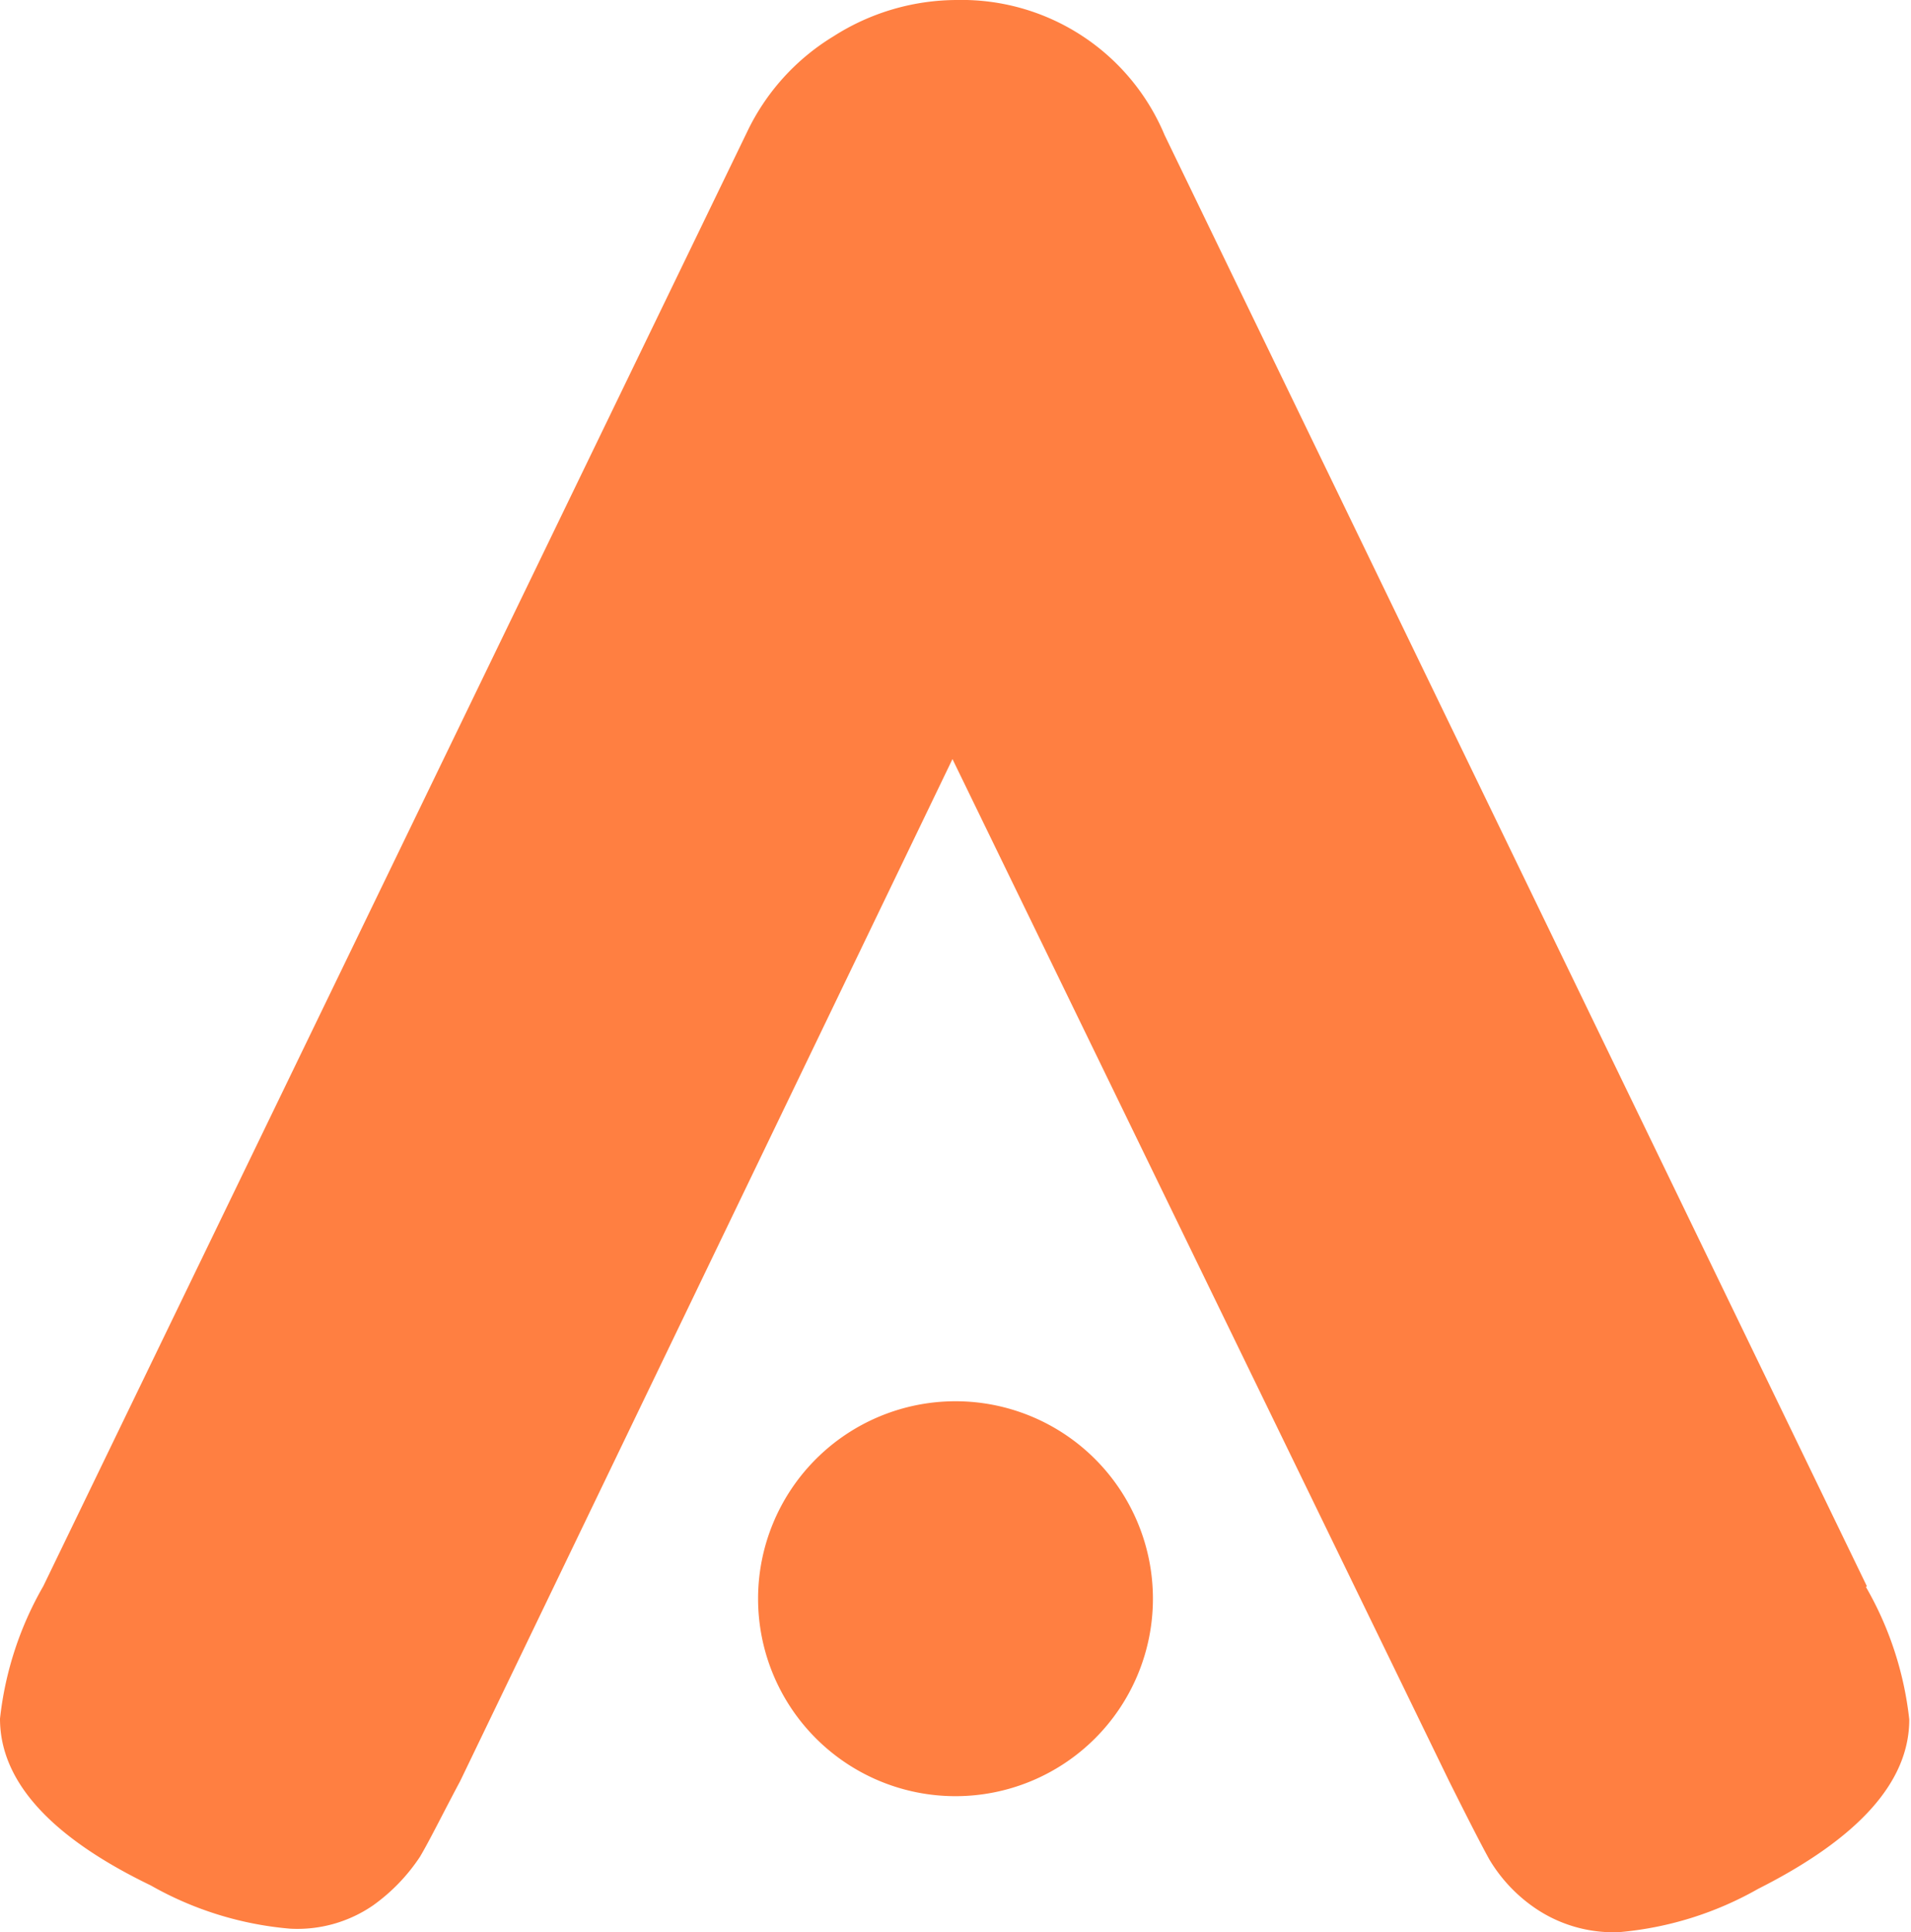
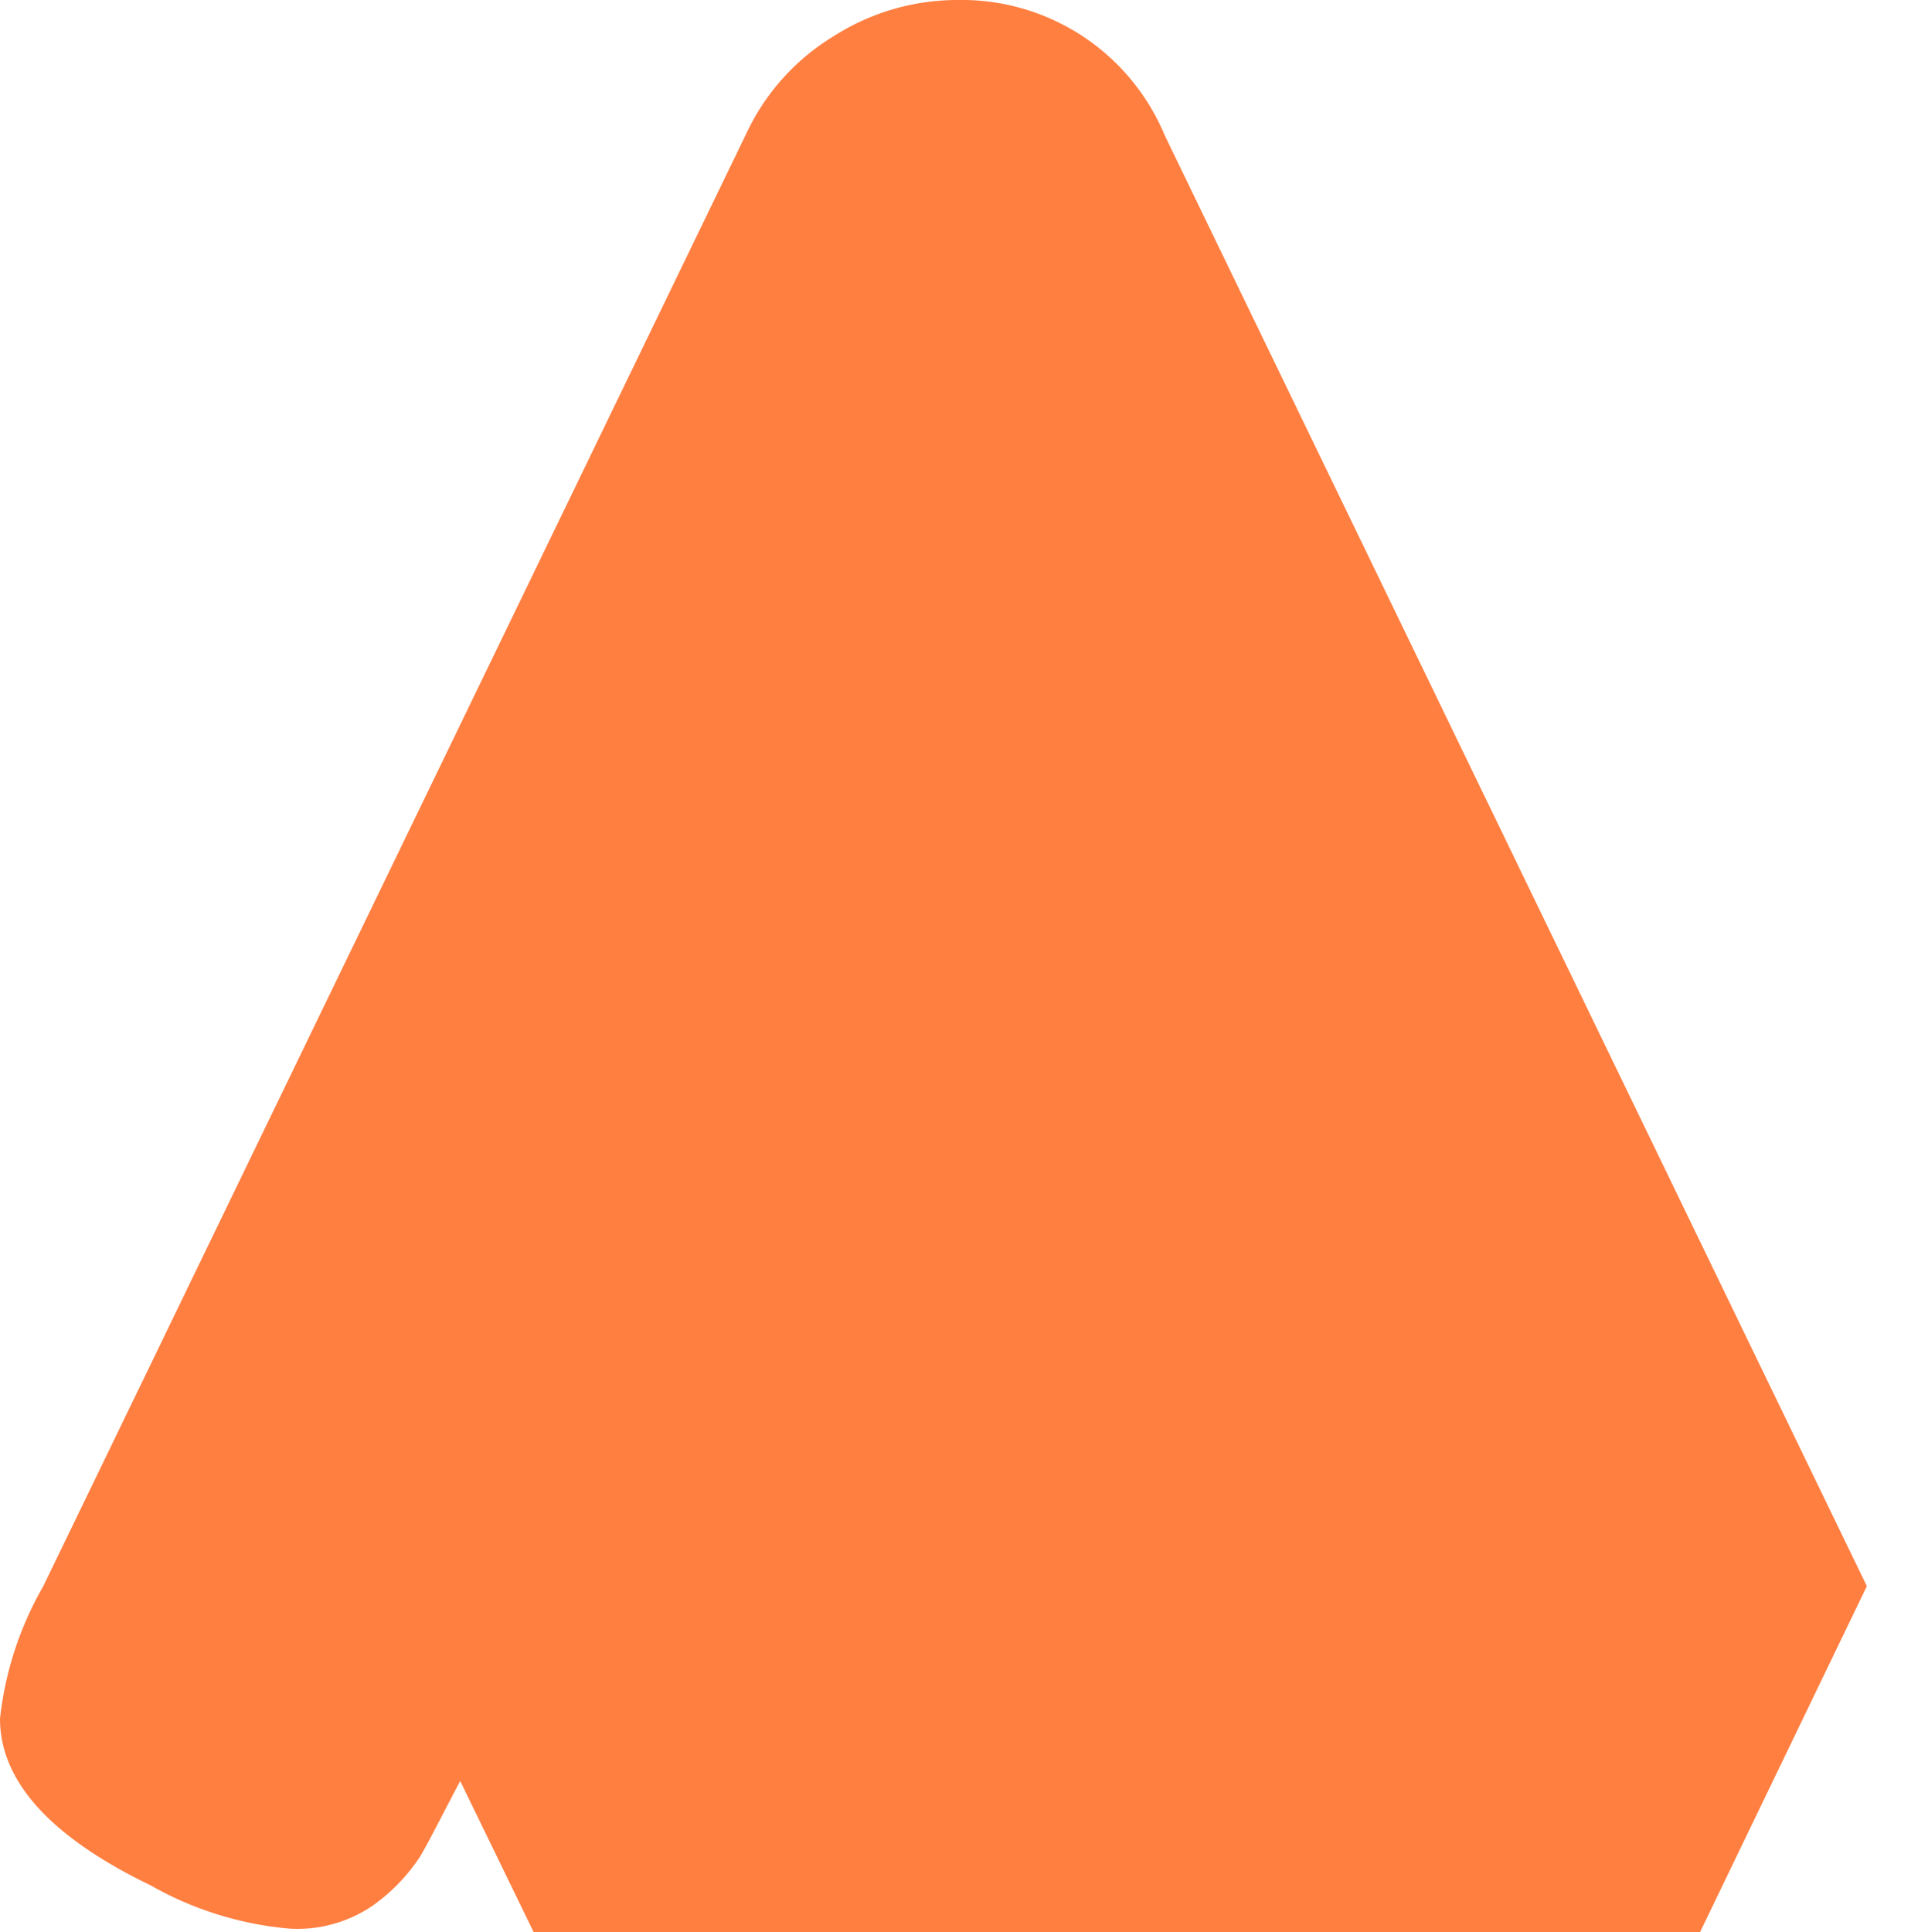
<svg xmlns="http://www.w3.org/2000/svg" viewBox="0 0 44.14 44.62">
  <defs>
    <style>.cls-1{fill:#ff7f41;}</style>
  </defs>
  <title>Asset 8</title>
  <g id="Layer_2" data-name="Layer 2">
    <g id="Layer_1-2" data-name="Layer 1">
-       <path class="cls-1" d="M43.12,36.63,26.9,3.12A5.08,5.08,0,0,0,22.1,0a5.31,5.31,0,0,0-2.85.84,5.2,5.2,0,0,0-2,2.22L1,36.63a7.83,7.83,0,0,0-1,3.06c0,1.44,1.16,2.73,3.48,3.85a7.86,7.86,0,0,0,3.22,1A3.08,3.08,0,0,0,8.62,44,4.27,4.27,0,0,0,9.7,42.88c.22-.37.53-1,.93-1.75L22,17.53l11.47,23.6c.4.8.71,1.41.93,1.81a3.58,3.58,0,0,0,1.08,1.14,3.21,3.21,0,0,0,1.92.54,7.87,7.87,0,0,0,3.21-1c2.32-1.17,3.49-2.47,3.49-3.91a7.83,7.83,0,0,0-1-3.06" />
-       <path class="cls-1" d="M26.63,36.92a4.56,4.56,0,1,1-4.56-4.56,4.56,4.56,0,0,1,4.56,4.56" />
+       <path class="cls-1" d="M43.12,36.63,26.9,3.12A5.08,5.08,0,0,0,22.1,0a5.31,5.31,0,0,0-2.85.84,5.2,5.2,0,0,0-2,2.22L1,36.63a7.83,7.83,0,0,0-1,3.06c0,1.44,1.16,2.73,3.48,3.85a7.86,7.86,0,0,0,3.22,1A3.08,3.08,0,0,0,8.62,44,4.27,4.27,0,0,0,9.7,42.88c.22-.37.53-1,.93-1.75l11.47,23.6c.4.8.71,1.41.93,1.81a3.58,3.58,0,0,0,1.08,1.14,3.21,3.21,0,0,0,1.92.54,7.87,7.87,0,0,0,3.21-1c2.32-1.17,3.49-2.47,3.49-3.91a7.83,7.83,0,0,0-1-3.06" />
    </g>
  </g>
</svg>